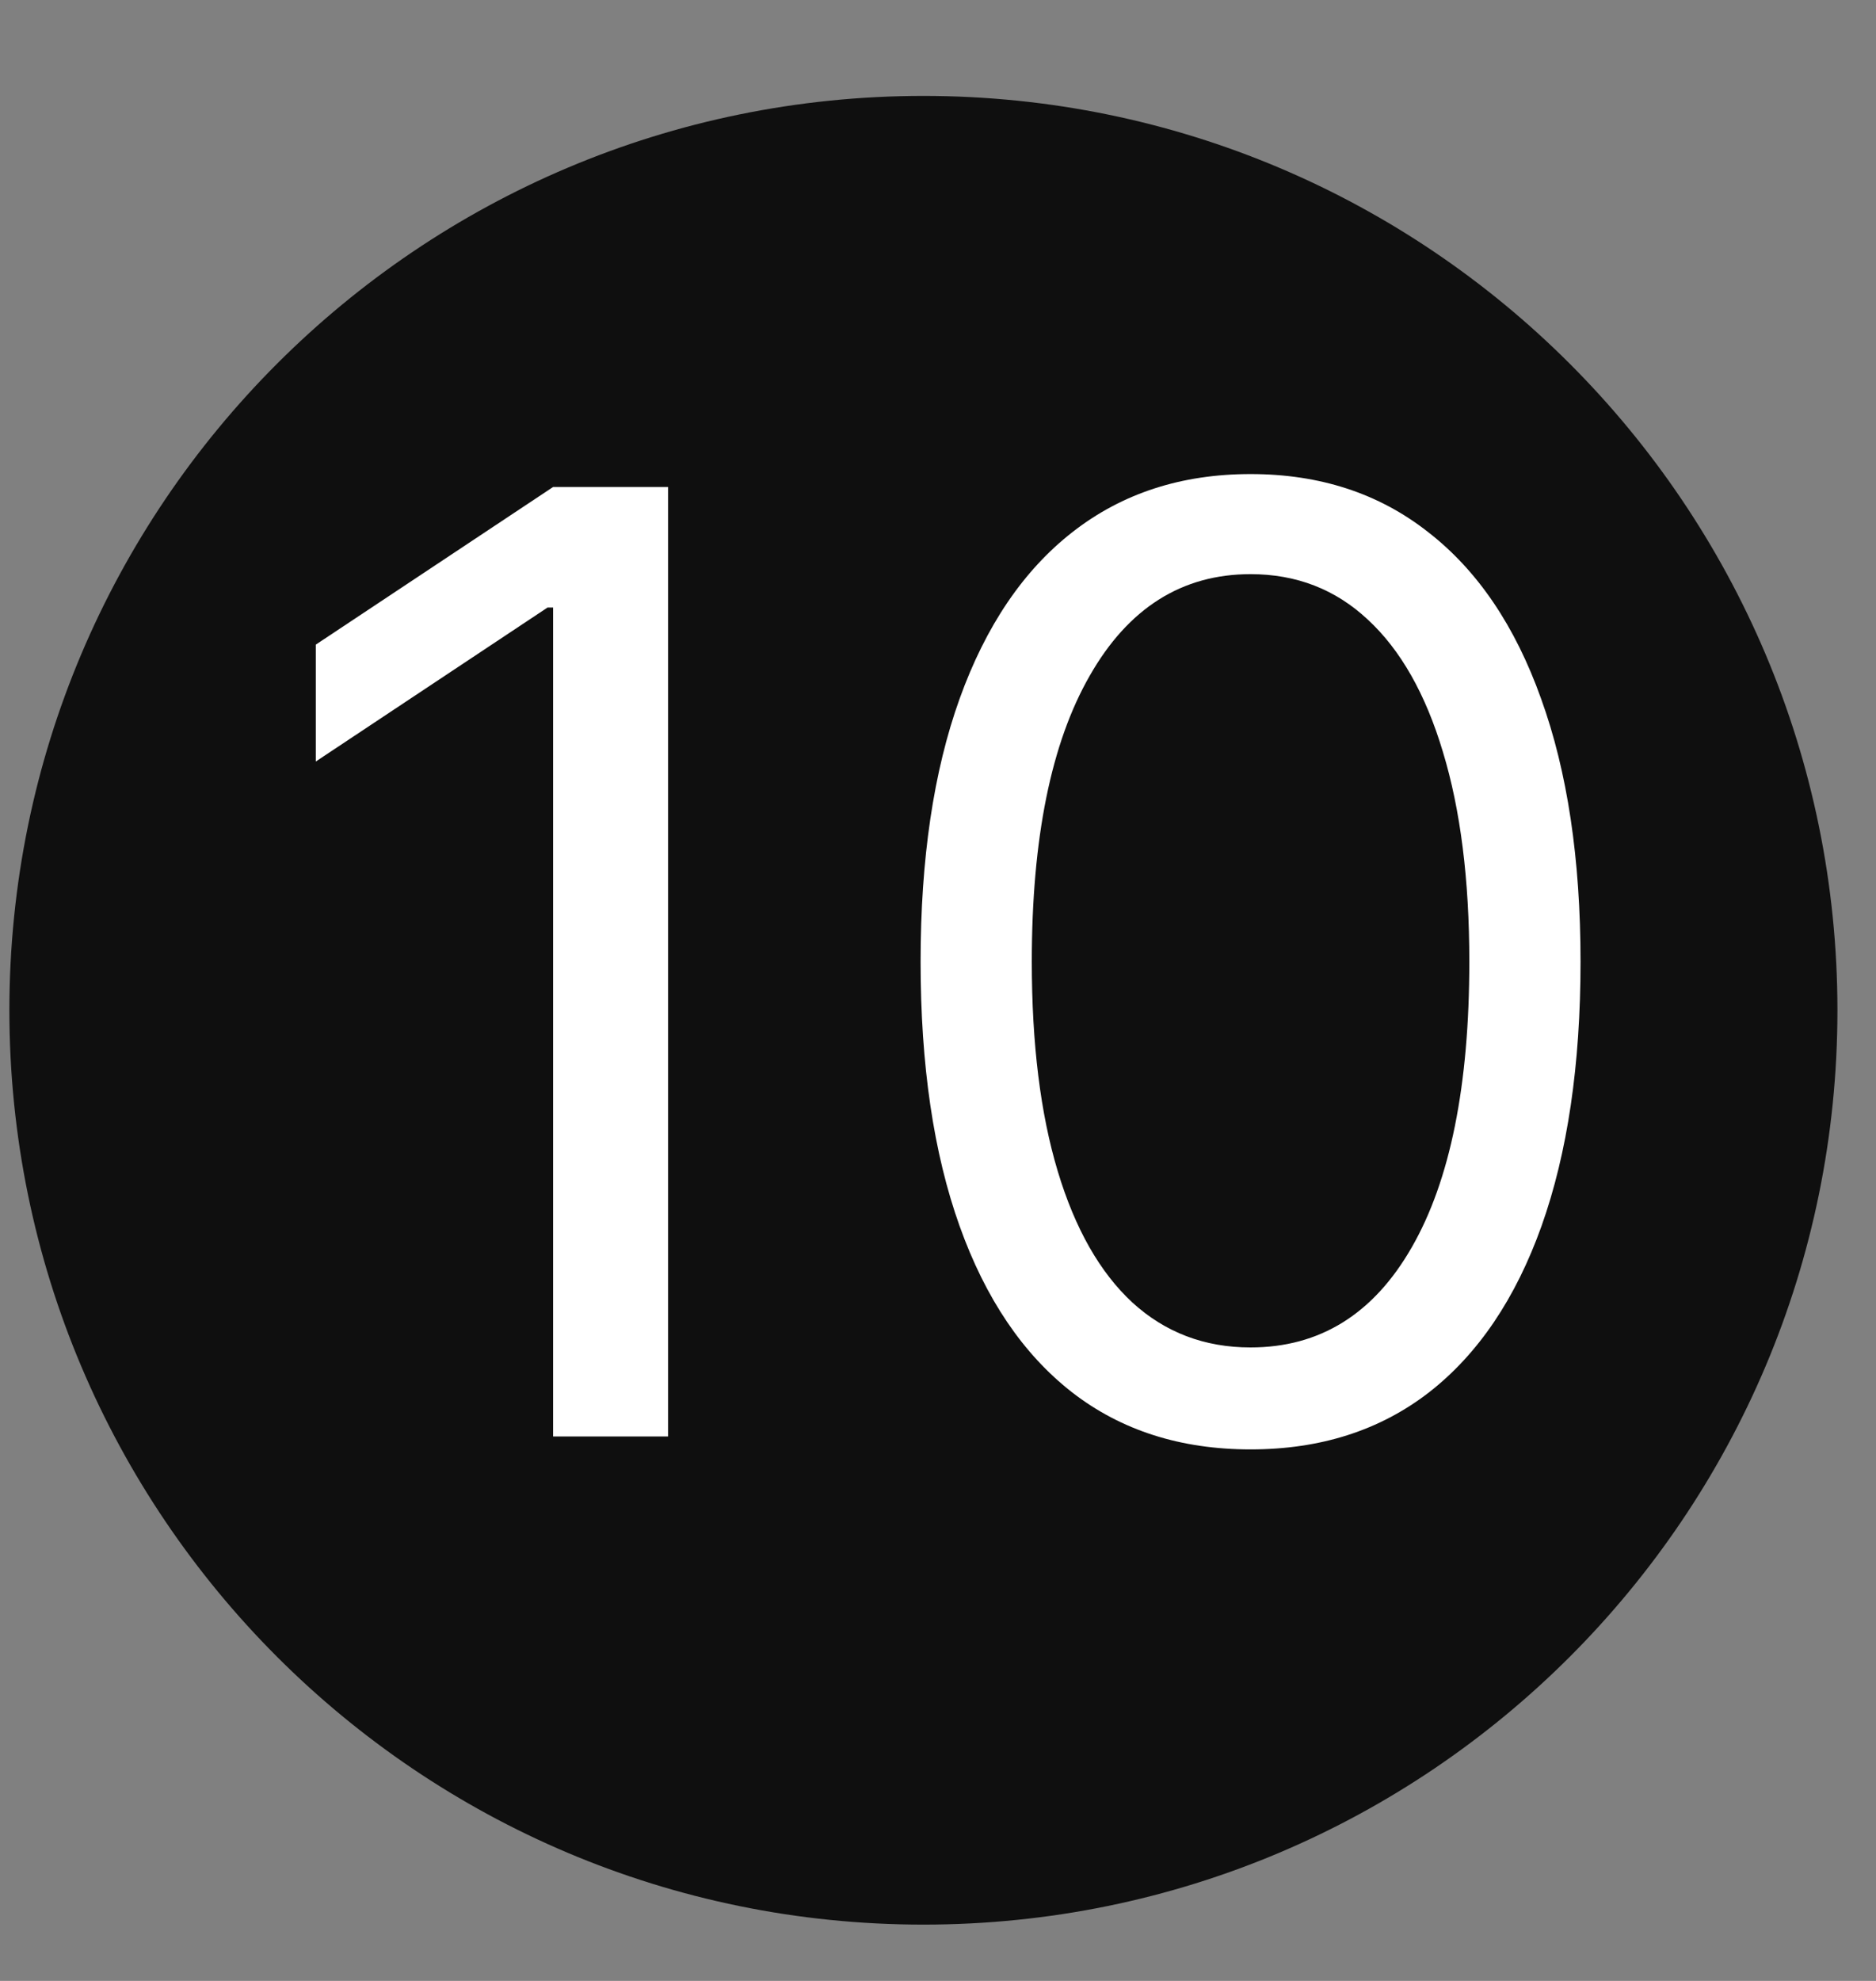
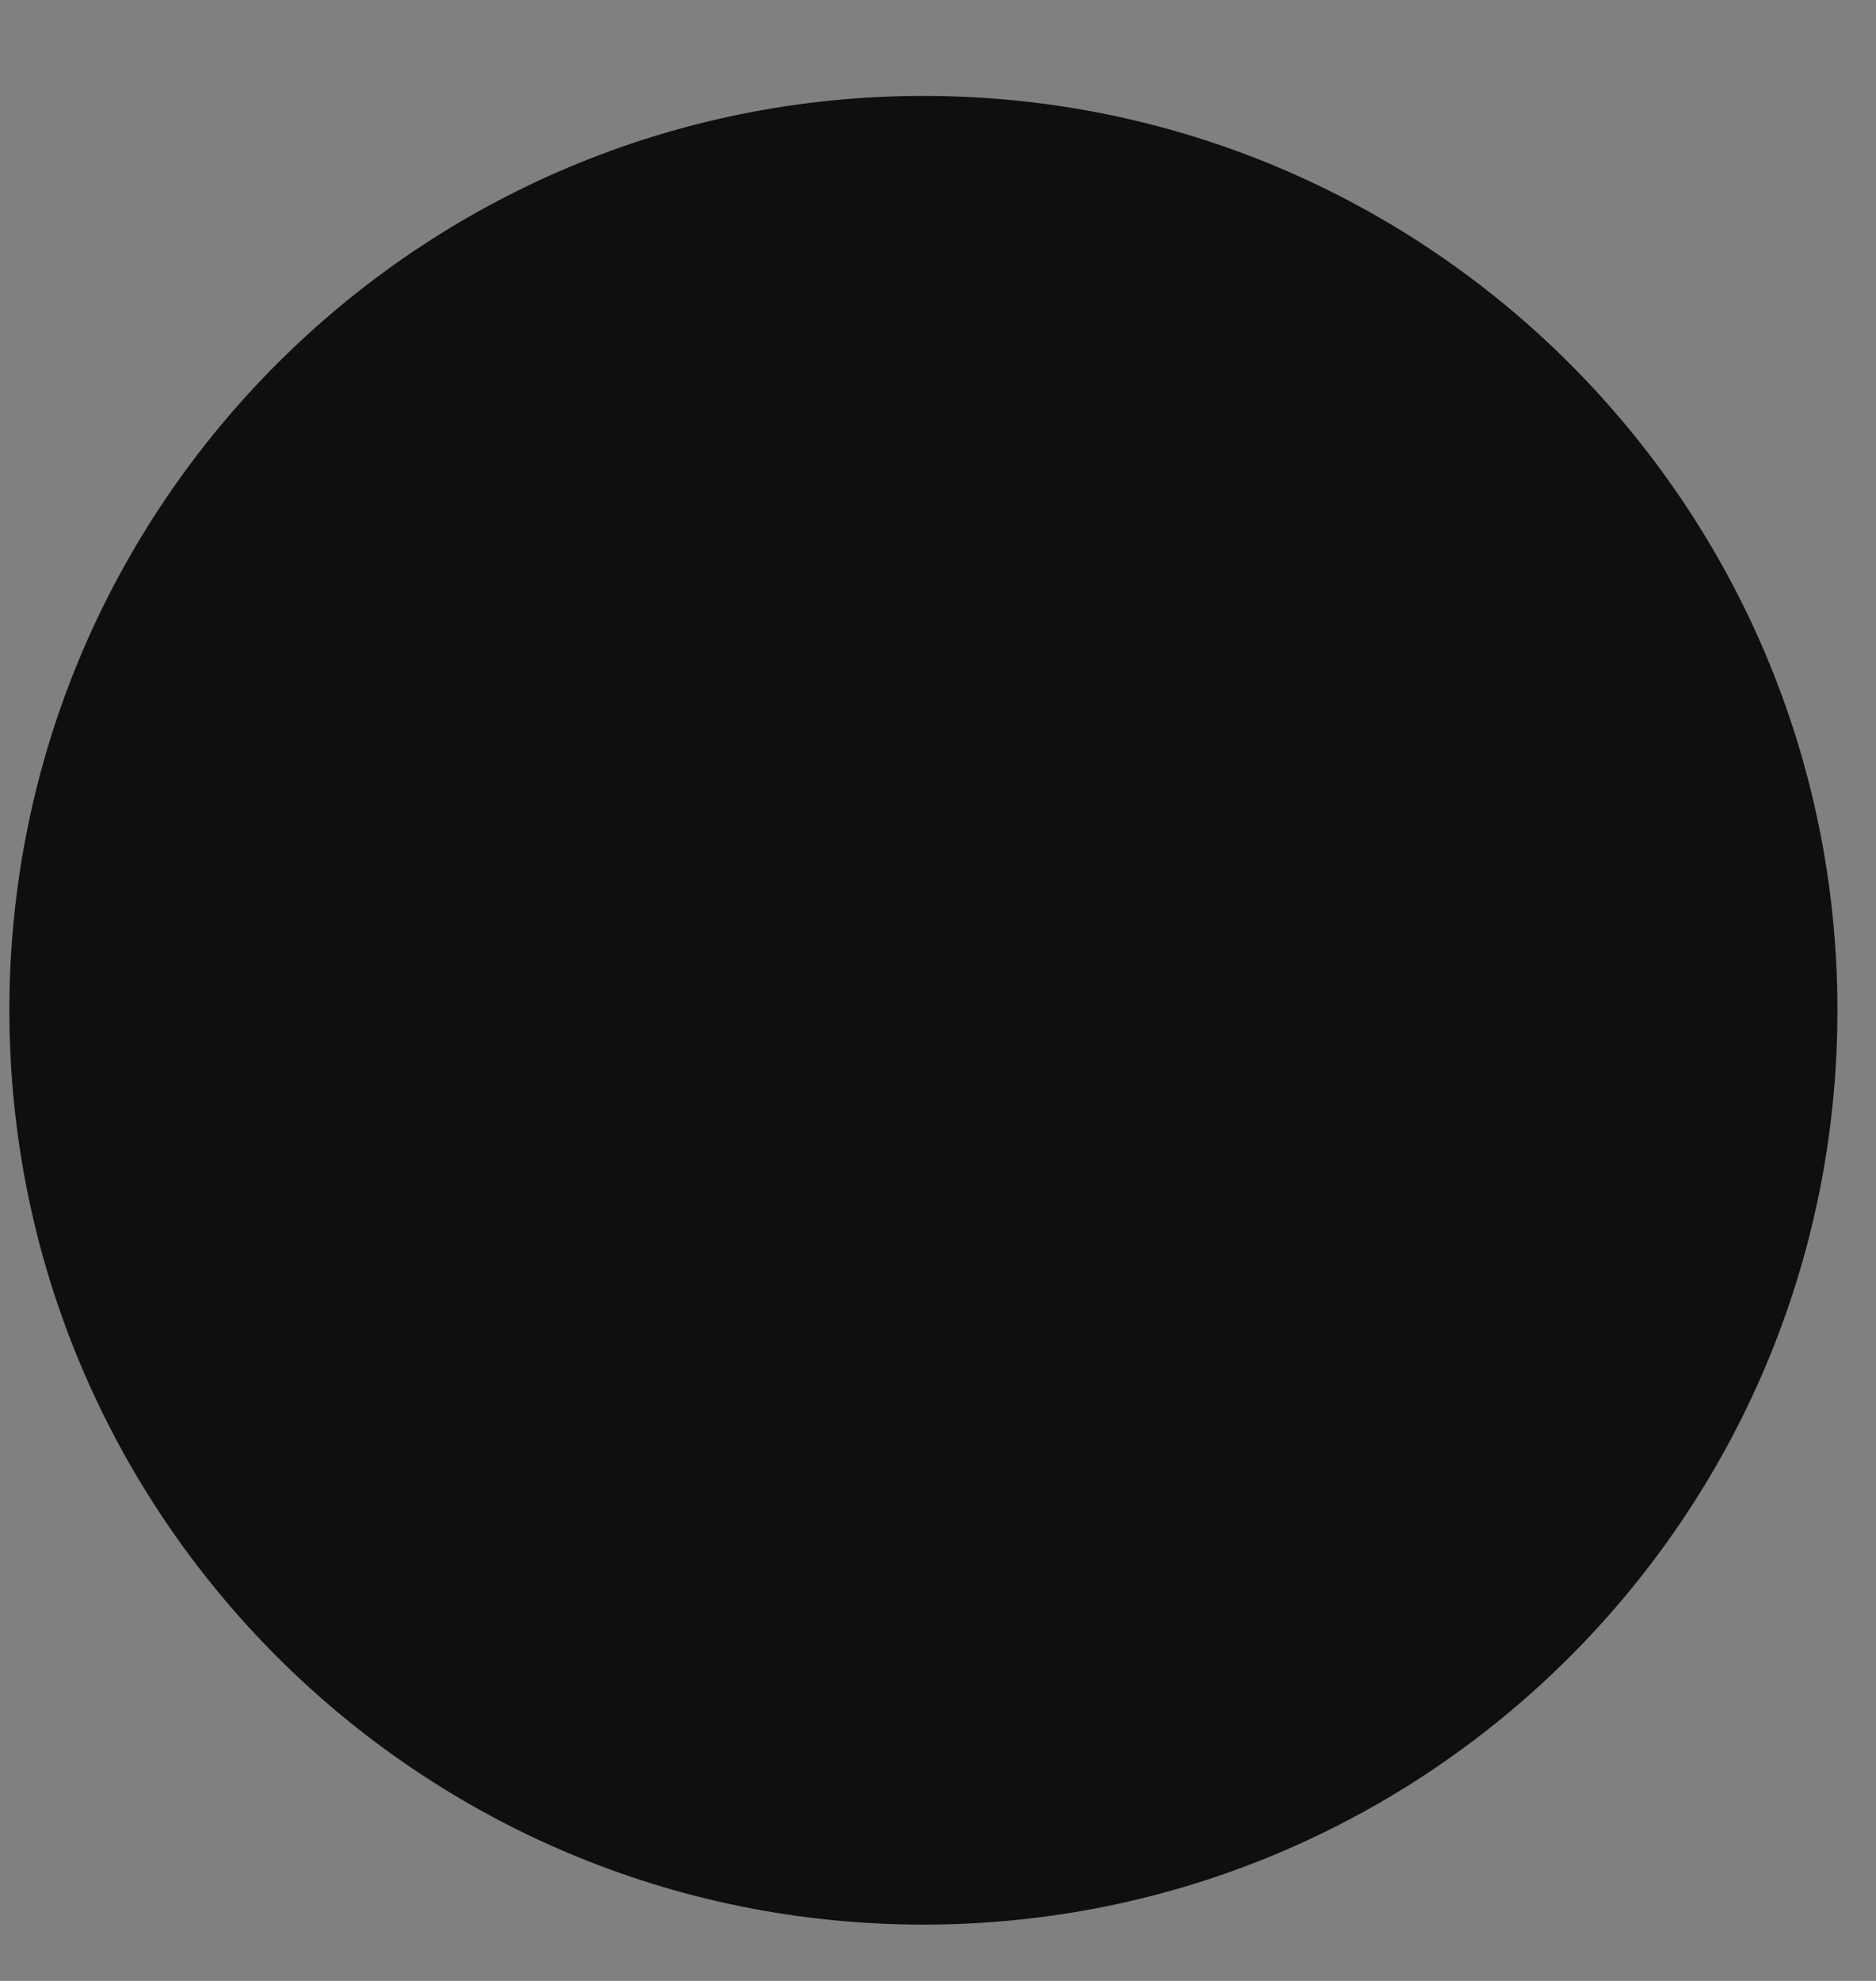
<svg xmlns="http://www.w3.org/2000/svg" width="18" height="19" viewBox="0 0 18 19" fill="none">
  <rect x="0" y="0" width="18" height="19" fill="#808080" stroke="none" />
  <path d="M8.86 18.46C13.704 18.46 17.63 14.534 17.63 9.69C17.63 4.846 13.704 0.92 8.86 0.92C4.016 0.92 0.09 4.846 0.09 9.69C0.09 14.534 4.016 18.46 8.86 18.46Z" fill="#0F0F0F" />
-   <path d="M6.41 4.671V13.778H5.307V5.827H5.254L3.03 7.304V6.183L5.307 4.671H6.41ZM11.999 13.902C11.329 13.902 10.758 13.72 10.287 13.355C9.816 12.988 9.456 12.456 9.207 11.759C8.957 11.059 8.833 10.214 8.833 9.224C8.833 8.24 8.957 7.4 9.207 6.703C9.458 6.004 9.82 5.47 10.291 5.103C10.766 4.732 11.335 4.547 11.999 4.547C12.663 4.547 13.23 4.732 13.702 5.103C14.176 5.47 14.538 6.004 14.787 6.703C15.039 7.4 15.165 8.24 15.165 9.224C15.165 10.214 15.04 11.059 14.791 11.759C14.542 12.456 14.182 12.988 13.711 13.355C13.239 13.72 12.669 13.902 11.999 13.902ZM11.999 12.924C12.663 12.924 13.179 12.604 13.546 11.963C13.914 11.323 14.098 10.41 14.098 9.224C14.098 8.436 14.013 7.765 13.844 7.21C13.678 6.656 13.438 6.233 13.124 5.943C12.813 5.652 12.438 5.507 11.999 5.507C11.341 5.507 10.826 5.832 10.456 6.481C10.085 7.127 9.9 8.042 9.9 9.224C9.9 10.013 9.983 10.683 10.149 11.234C10.315 11.786 10.554 12.205 10.865 12.493C11.179 12.78 11.557 12.924 11.999 12.924Z" fill="white" />
</svg>